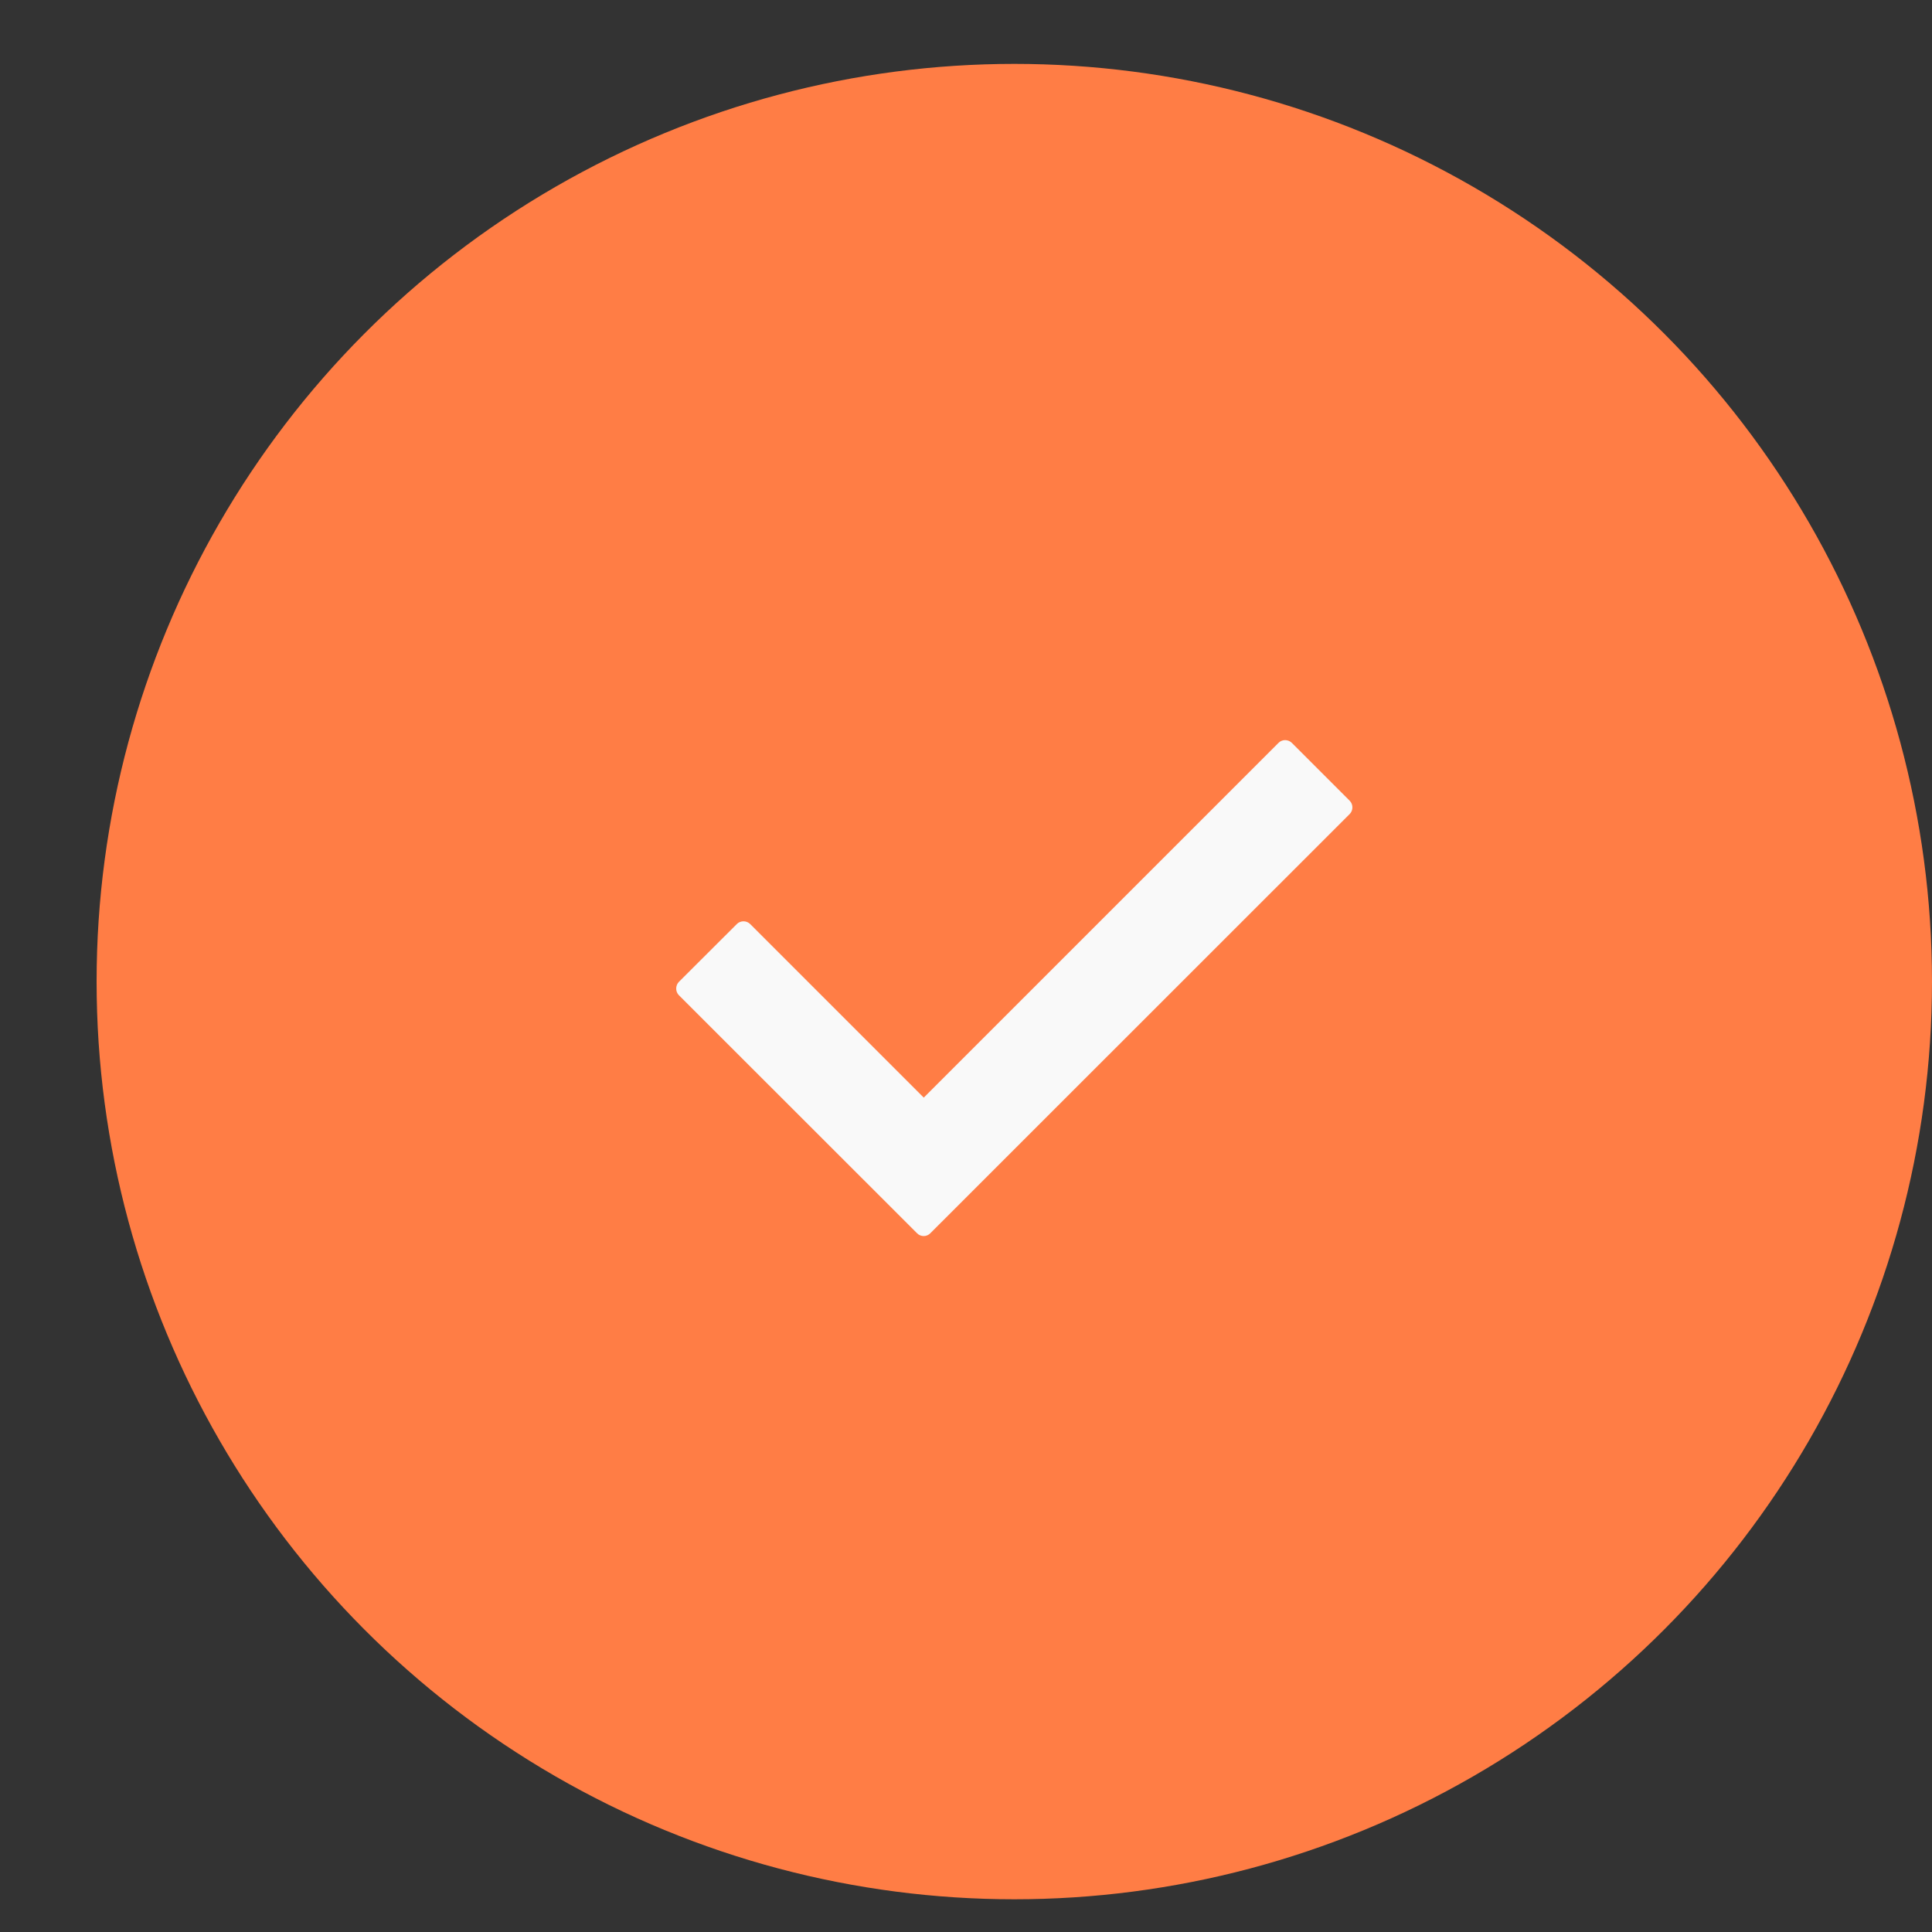
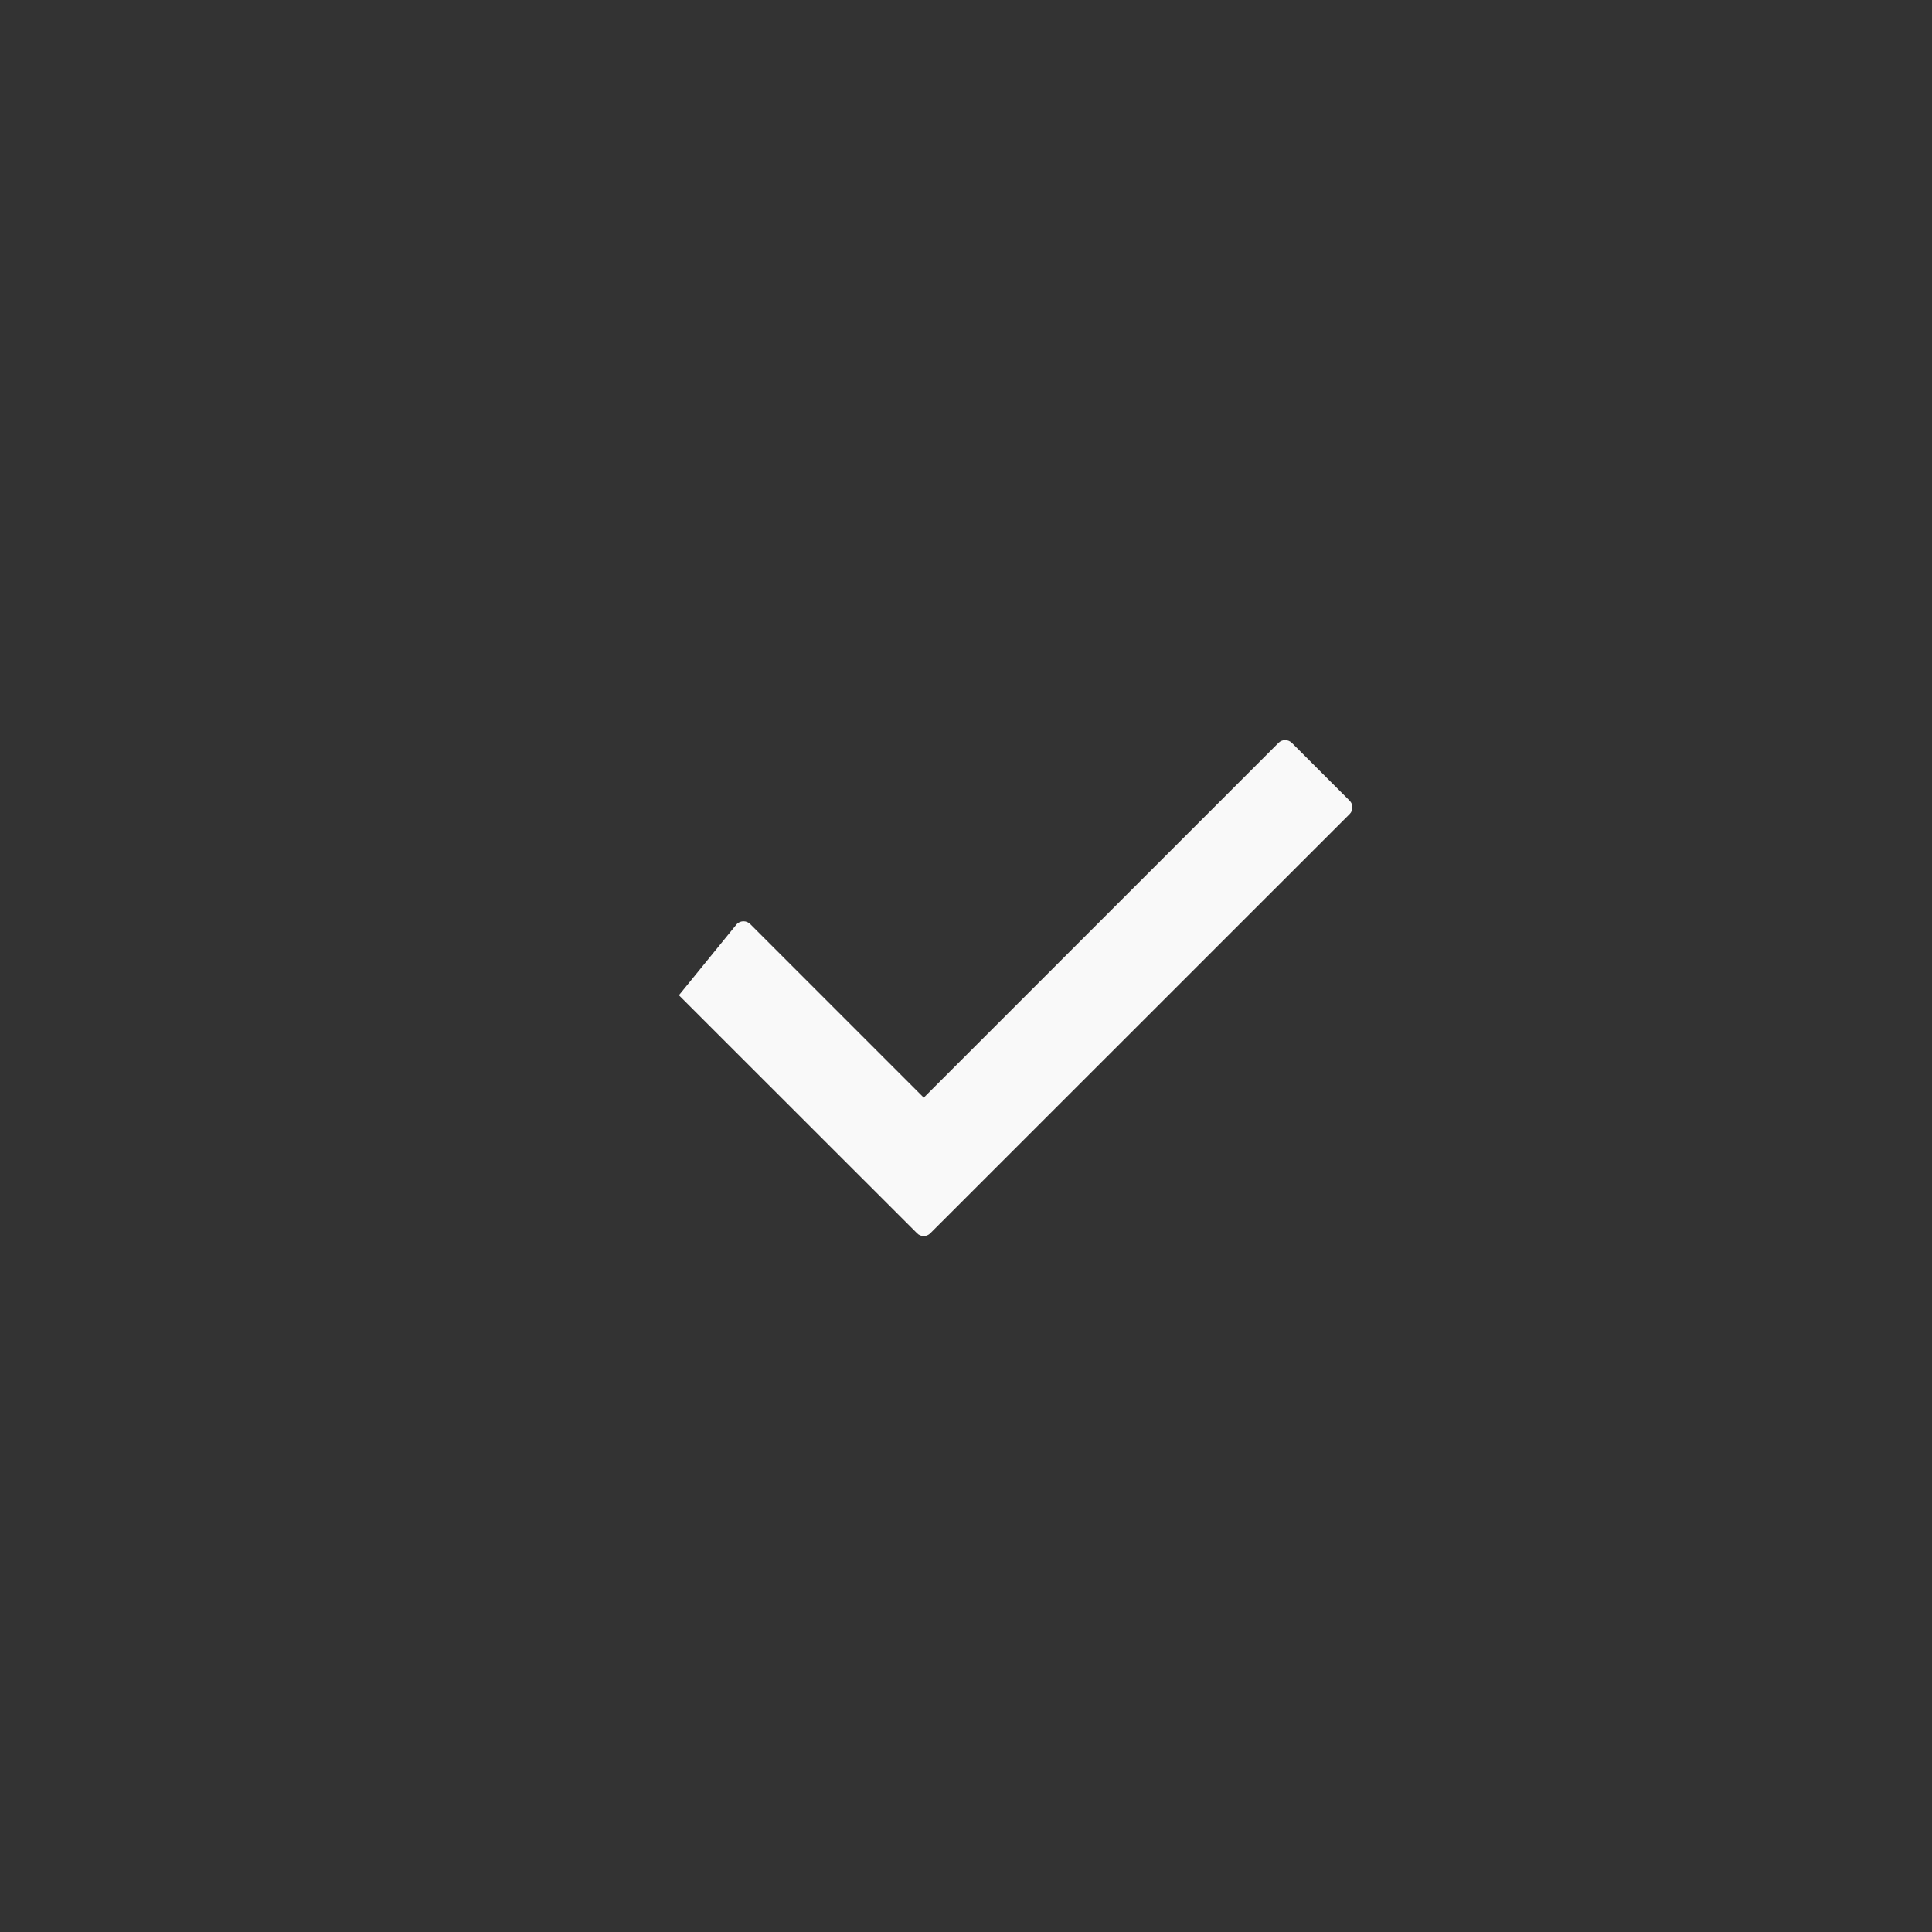
<svg xmlns="http://www.w3.org/2000/svg" width="15" height="15" viewBox="0 0 15 15" fill="none">
  <rect x="0" y="0" width="15" height="15" fill="#333333" stroke="none" />
-   <ellipse cx="7.875" cy="7.621" rx="7.125" ry="7.125" fill="#FF7D45" />
-   <path d="M10.479 6.32L7.223 9.575C7.195 9.604 7.148 9.604 7.12 9.575L5.271 7.727C5.243 7.699 5.243 7.652 5.271 7.623L5.721 7.174C5.749 7.146 5.796 7.146 5.824 7.174L7.172 8.522L9.926 5.768C9.954 5.739 10.001 5.739 10.03 5.768L10.479 6.217C10.507 6.245 10.507 6.292 10.479 6.32Z" fill="#F9F9F9" />
+   <path d="M10.479 6.32L7.223 9.575C7.195 9.604 7.148 9.604 7.12 9.575L5.271 7.727L5.721 7.174C5.749 7.146 5.796 7.146 5.824 7.174L7.172 8.522L9.926 5.768C9.954 5.739 10.001 5.739 10.03 5.768L10.479 6.217C10.507 6.245 10.507 6.292 10.479 6.32Z" fill="#F9F9F9" />
</svg>